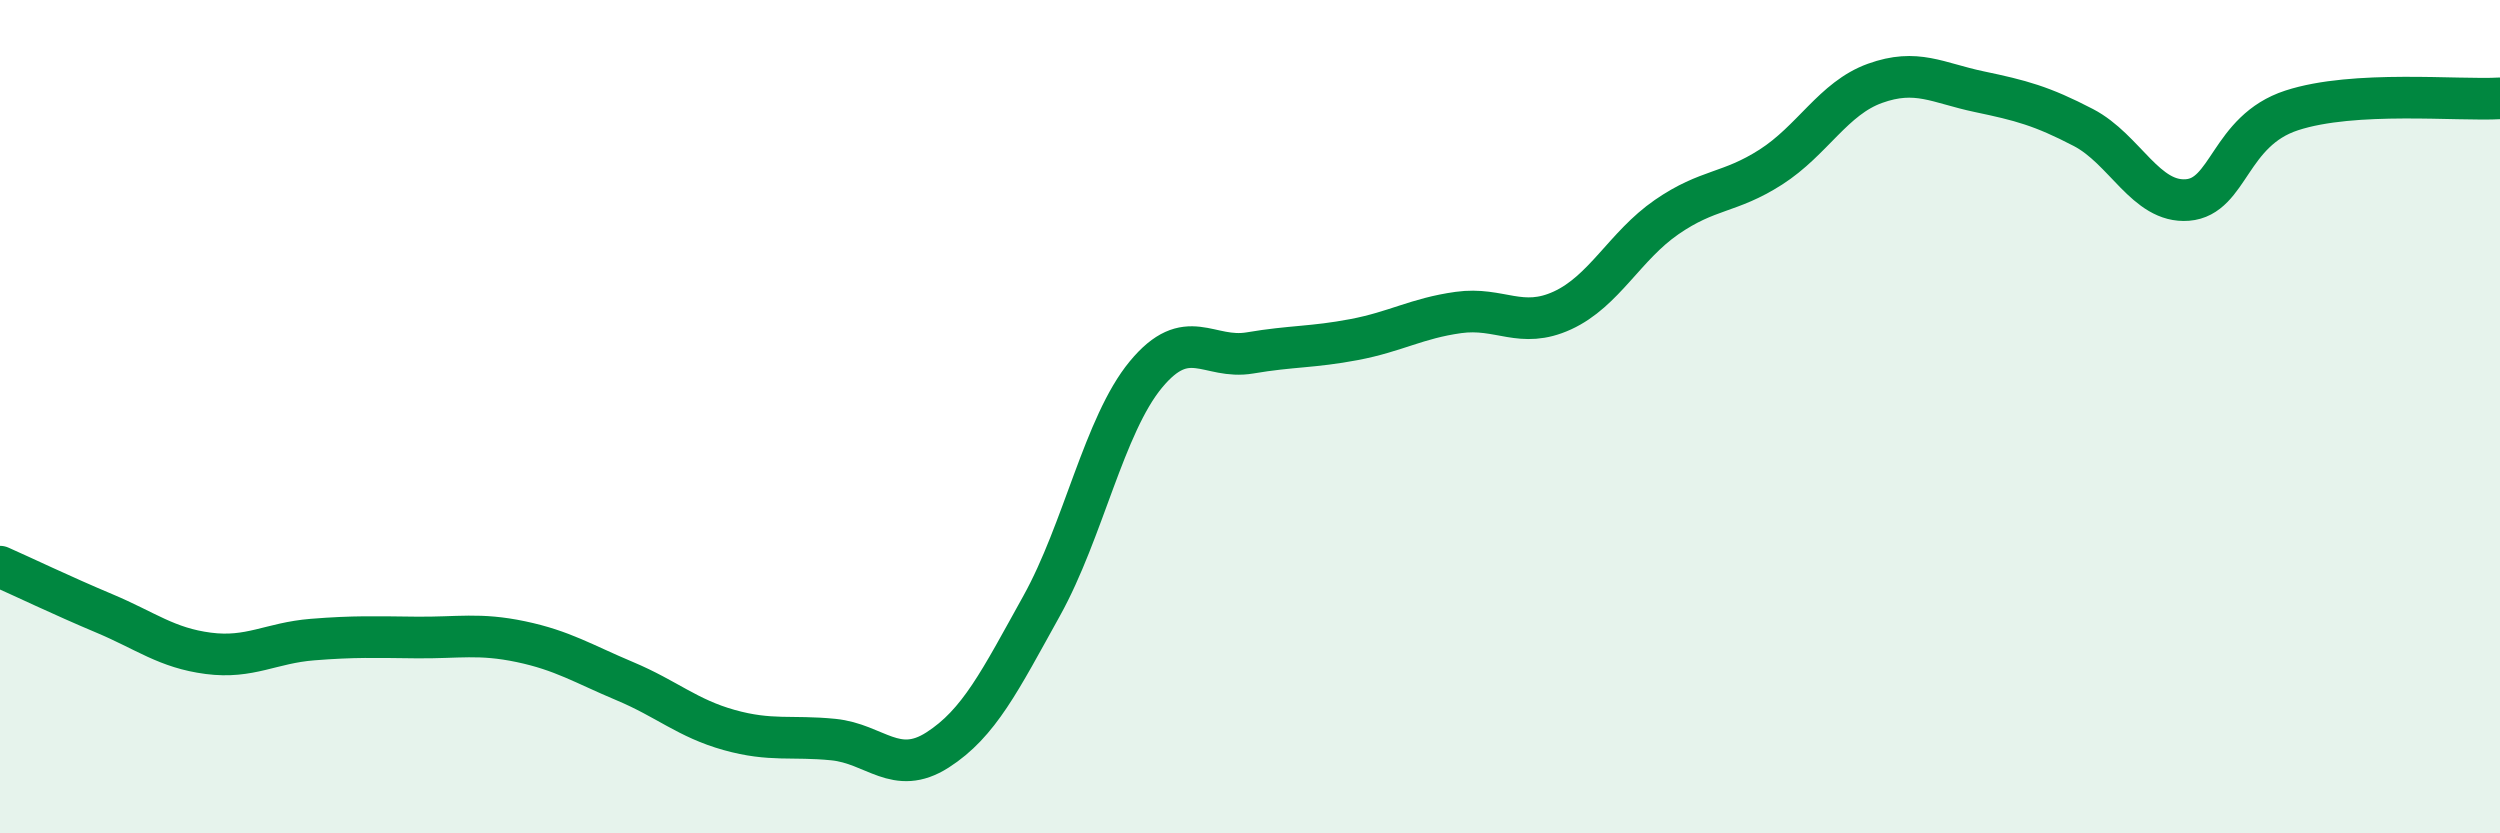
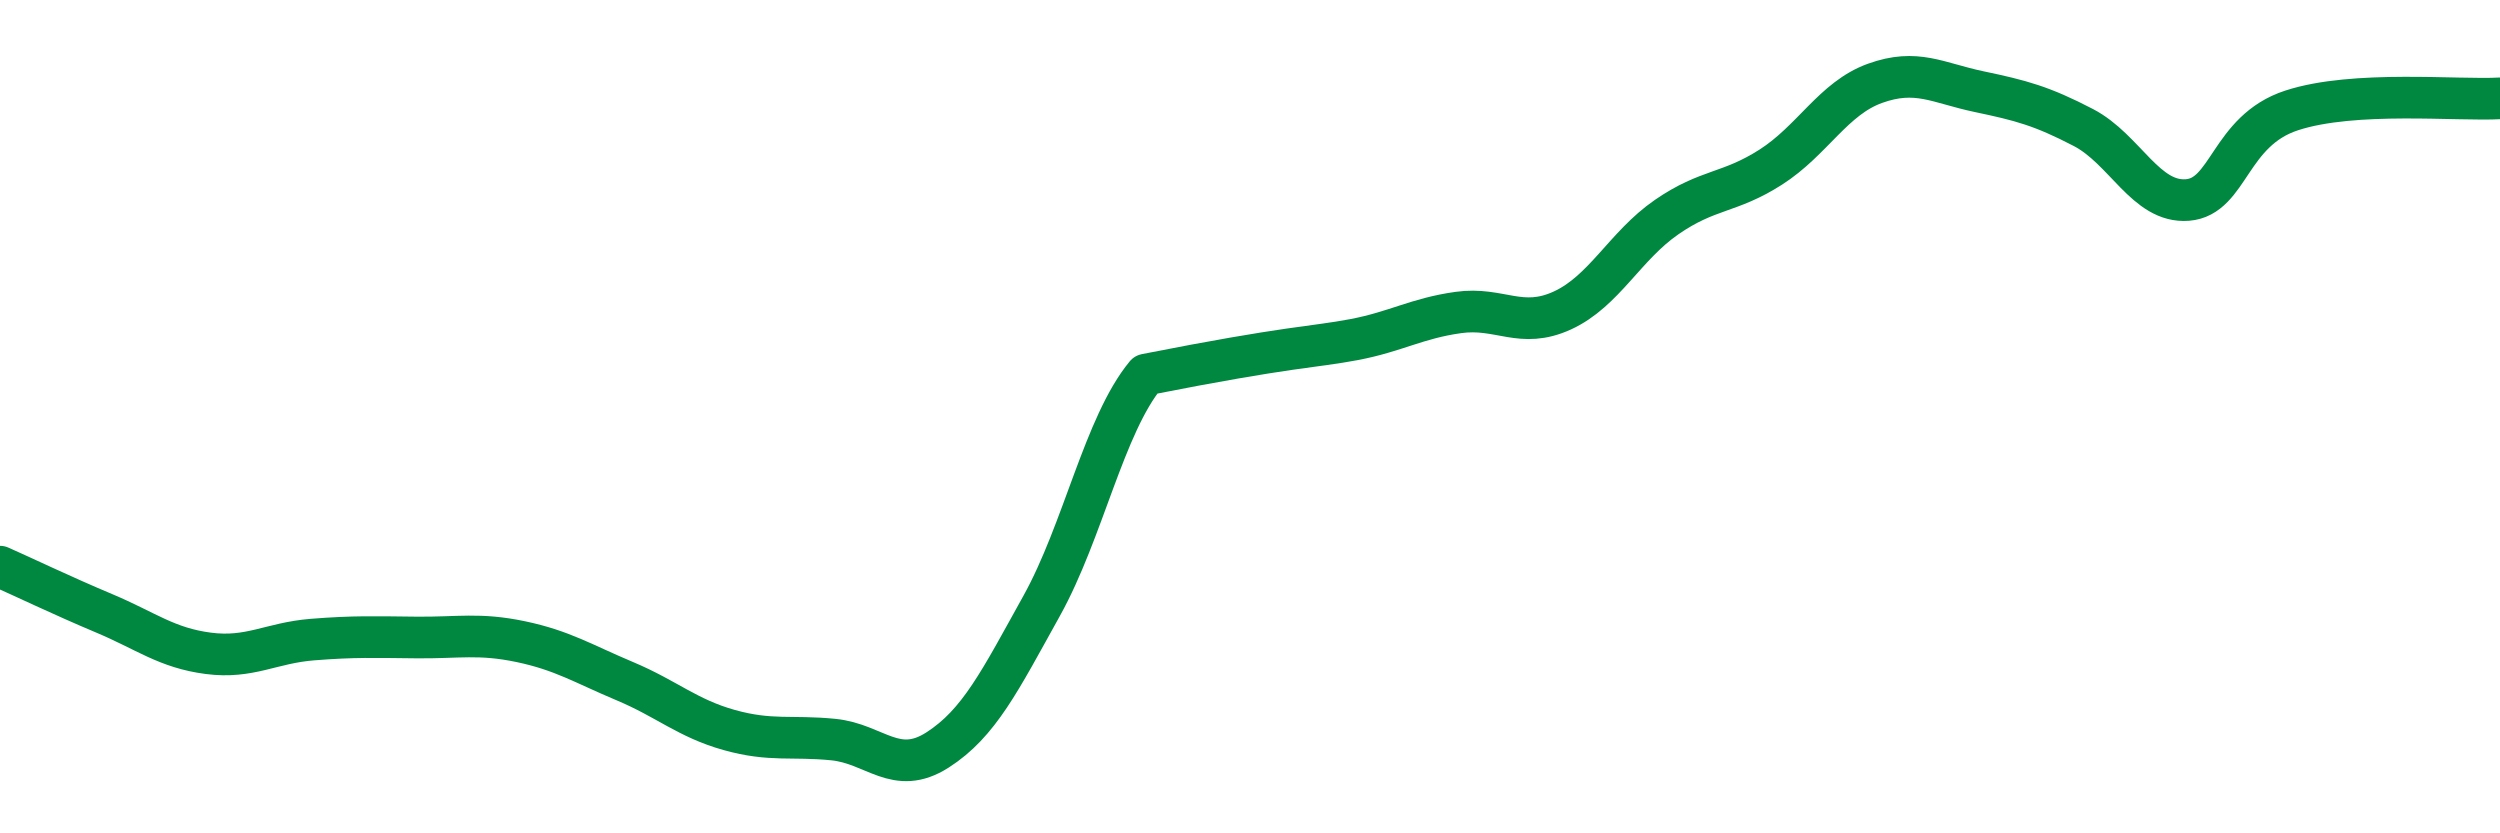
<svg xmlns="http://www.w3.org/2000/svg" width="60" height="20" viewBox="0 0 60 20">
-   <path d="M 0,13.6 C 0.5,13.82 1.5,14.3 2.5,14.72 C 3.5,15.14 4,15.55 5,15.68 C 6,15.81 6.5,15.43 7.5,15.35 C 8.5,15.27 9,15.29 10,15.3 C 11,15.31 11.5,15.19 12.5,15.4 C 13.5,15.61 14,15.93 15,16.35 C 16,16.77 16.5,17.24 17.5,17.52 C 18.5,17.8 19,17.65 20,17.75 C 21,17.85 21.5,18.64 22.5,18 C 23.5,17.36 24,16.34 25,14.54 C 26,12.74 26.5,10.2 27.5,8.99 C 28.5,7.78 29,8.64 30,8.47 C 31,8.3 31.5,8.34 32.5,8.15 C 33.5,7.96 34,7.64 35,7.5 C 36,7.36 36.5,7.91 37.5,7.45 C 38.5,6.99 39,5.9 40,5.21 C 41,4.52 41.5,4.65 42.5,4.01 C 43.5,3.37 44,2.36 45,2 C 46,1.64 46.5,1.99 47.5,2.2 C 48.5,2.41 49,2.54 50,3.06 C 51,3.58 51.5,4.88 52.5,4.8 C 53.5,4.72 53.5,3.14 55,2.65 C 56.5,2.16 59,2.42 60,2.36L60 20L0 20Z" fill="#008740" opacity="0.1" stroke-linecap="round" stroke-linejoin="round" />
-   <path d="M 0,13.6 C 0.5,13.82 1.5,14.3 2.5,14.72 C 3.5,15.14 4,15.55 5,15.68 C 6,15.81 6.5,15.43 7.5,15.35 C 8.5,15.27 9,15.29 10,15.3 C 11,15.31 11.5,15.19 12.5,15.4 C 13.5,15.61 14,15.93 15,16.35 C 16,16.77 16.5,17.24 17.5,17.52 C 18.5,17.8 19,17.65 20,17.75 C 21,17.85 21.5,18.64 22.5,18 C 23.5,17.36 24,16.34 25,14.54 C 26,12.74 26.5,10.2 27.5,8.99 C 28.5,7.78 29,8.64 30,8.47 C 31,8.3 31.5,8.34 32.5,8.15 C 33.5,7.96 34,7.64 35,7.5 C 36,7.36 36.5,7.91 37.5,7.45 C 38.5,6.99 39,5.9 40,5.21 C 41,4.52 41.5,4.65 42.5,4.01 C 43.5,3.37 44,2.36 45,2 C 46,1.64 46.5,1.99 47.5,2.2 C 48.5,2.41 49,2.54 50,3.06 C 51,3.58 51.5,4.88 52.5,4.8 C 53.5,4.72 53.5,3.14 55,2.65 C 56.5,2.16 59,2.42 60,2.36" stroke="#008740" stroke-width="1" fill="none" stroke-linecap="round" stroke-linejoin="round" />
+   <path d="M 0,13.6 C 0.5,13.82 1.5,14.3 2.5,14.72 C 3.5,15.14 4,15.55 5,15.68 C 6,15.81 6.5,15.43 7.5,15.35 C 8.5,15.27 9,15.29 10,15.3 C 11,15.31 11.5,15.19 12.5,15.4 C 13.5,15.61 14,15.93 15,16.35 C 16,16.77 16.5,17.24 17.5,17.52 C 18.5,17.8 19,17.65 20,17.75 C 21,17.85 21.5,18.64 22.5,18 C 23.5,17.36 24,16.34 25,14.54 C 26,12.74 26.5,10.2 27.5,8.99 C 31,8.3 31.5,8.34 32.5,8.15 C 33.5,7.96 34,7.64 35,7.5 C 36,7.36 36.5,7.91 37.5,7.45 C 38.5,6.99 39,5.9 40,5.21 C 41,4.52 41.5,4.65 42.5,4.01 C 43.5,3.37 44,2.36 45,2 C 46,1.64 46.5,1.99 47.5,2.2 C 48.5,2.41 49,2.54 50,3.06 C 51,3.58 51.5,4.88 52.5,4.8 C 53.5,4.72 53.5,3.14 55,2.65 C 56.5,2.16 59,2.42 60,2.36" stroke="#008740" stroke-width="1" fill="none" stroke-linecap="round" stroke-linejoin="round" />
</svg>